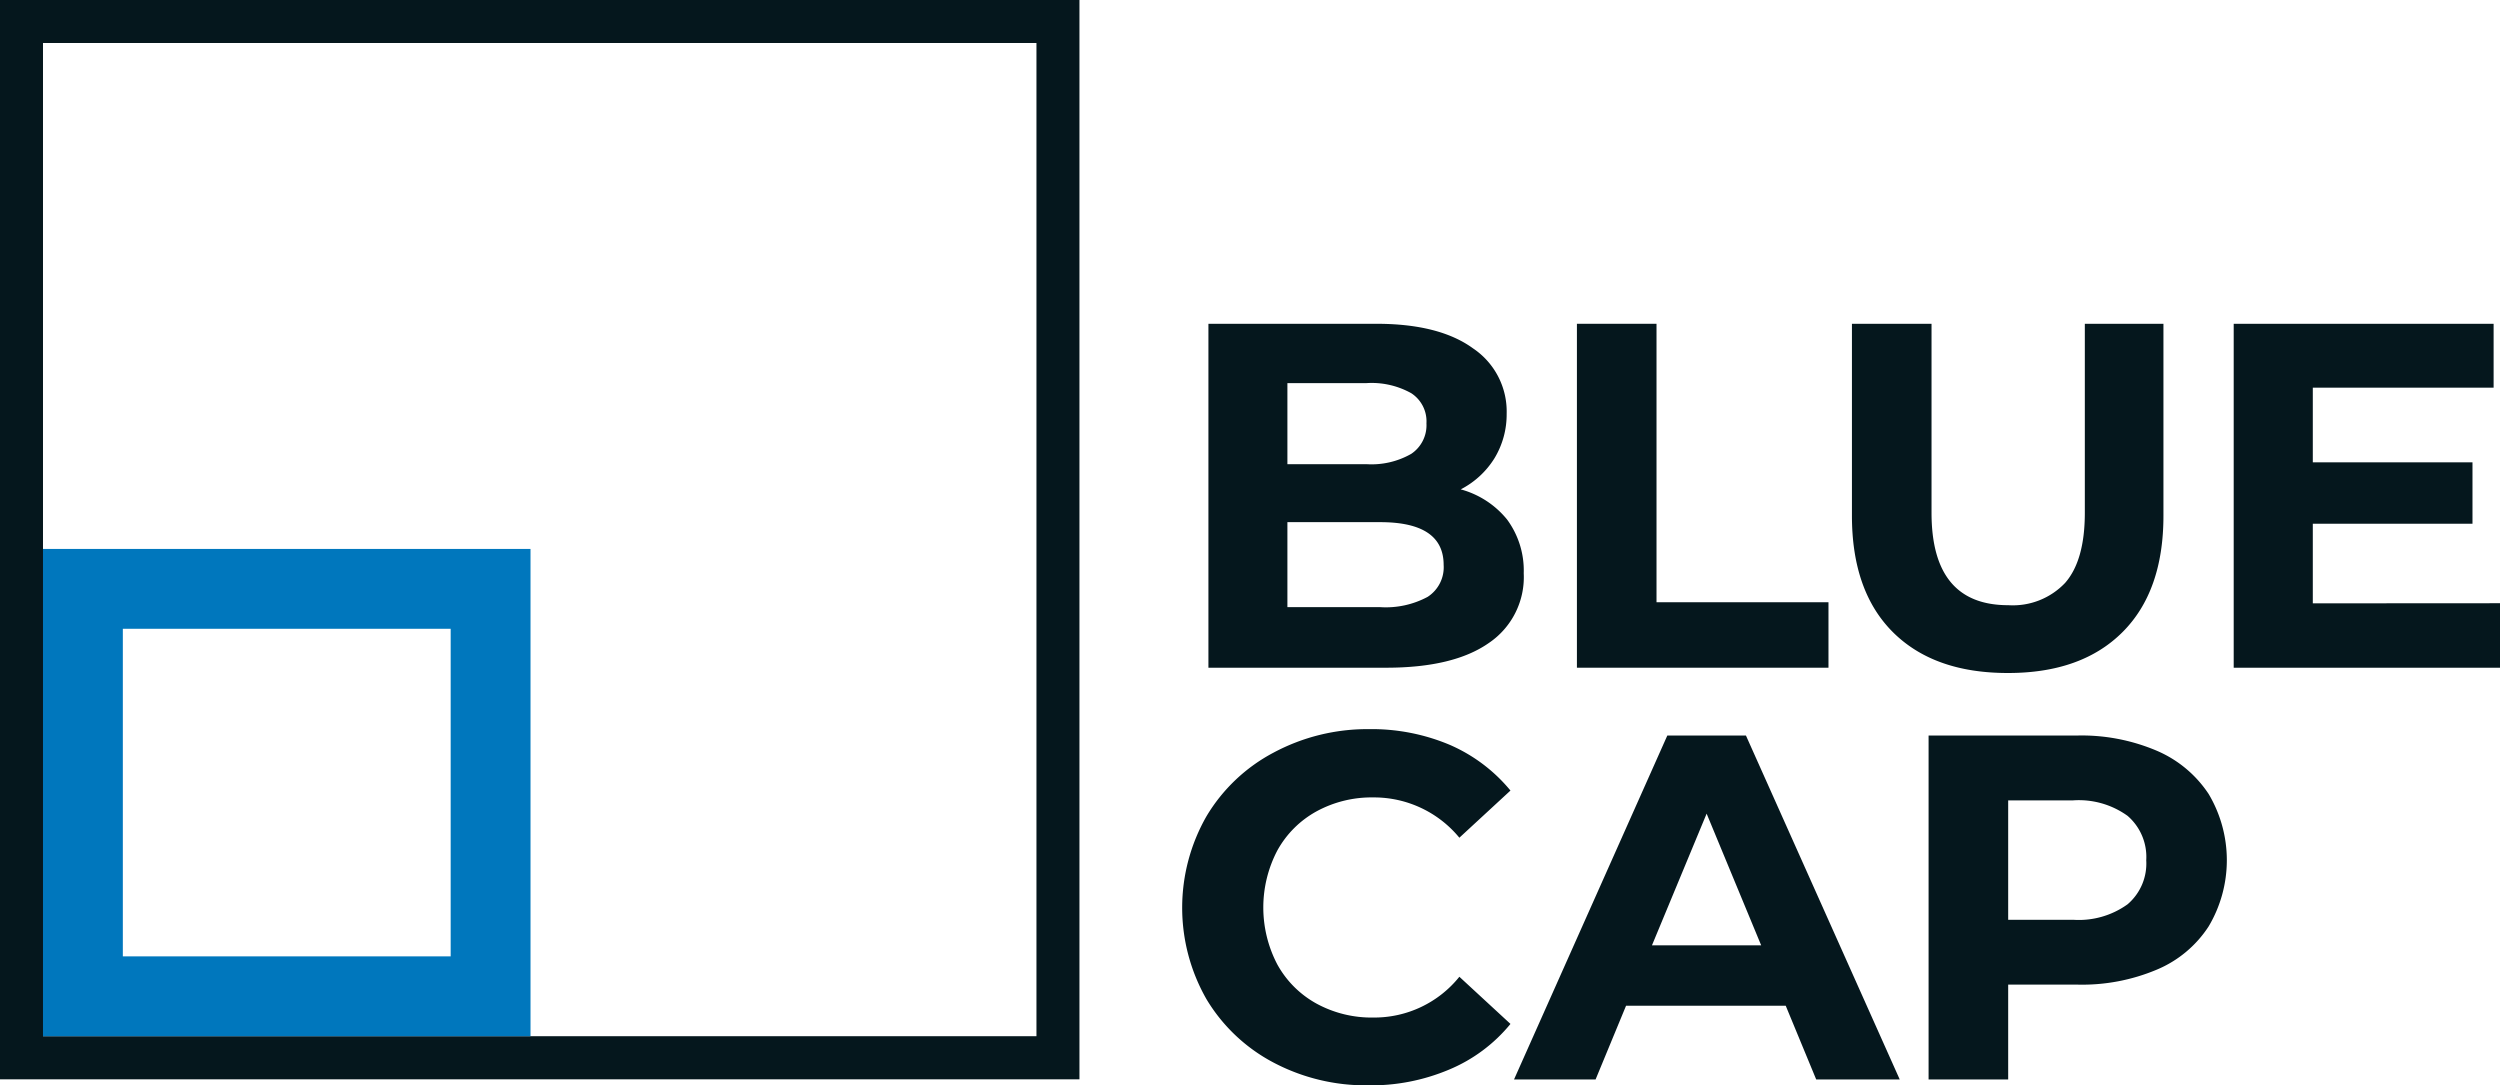
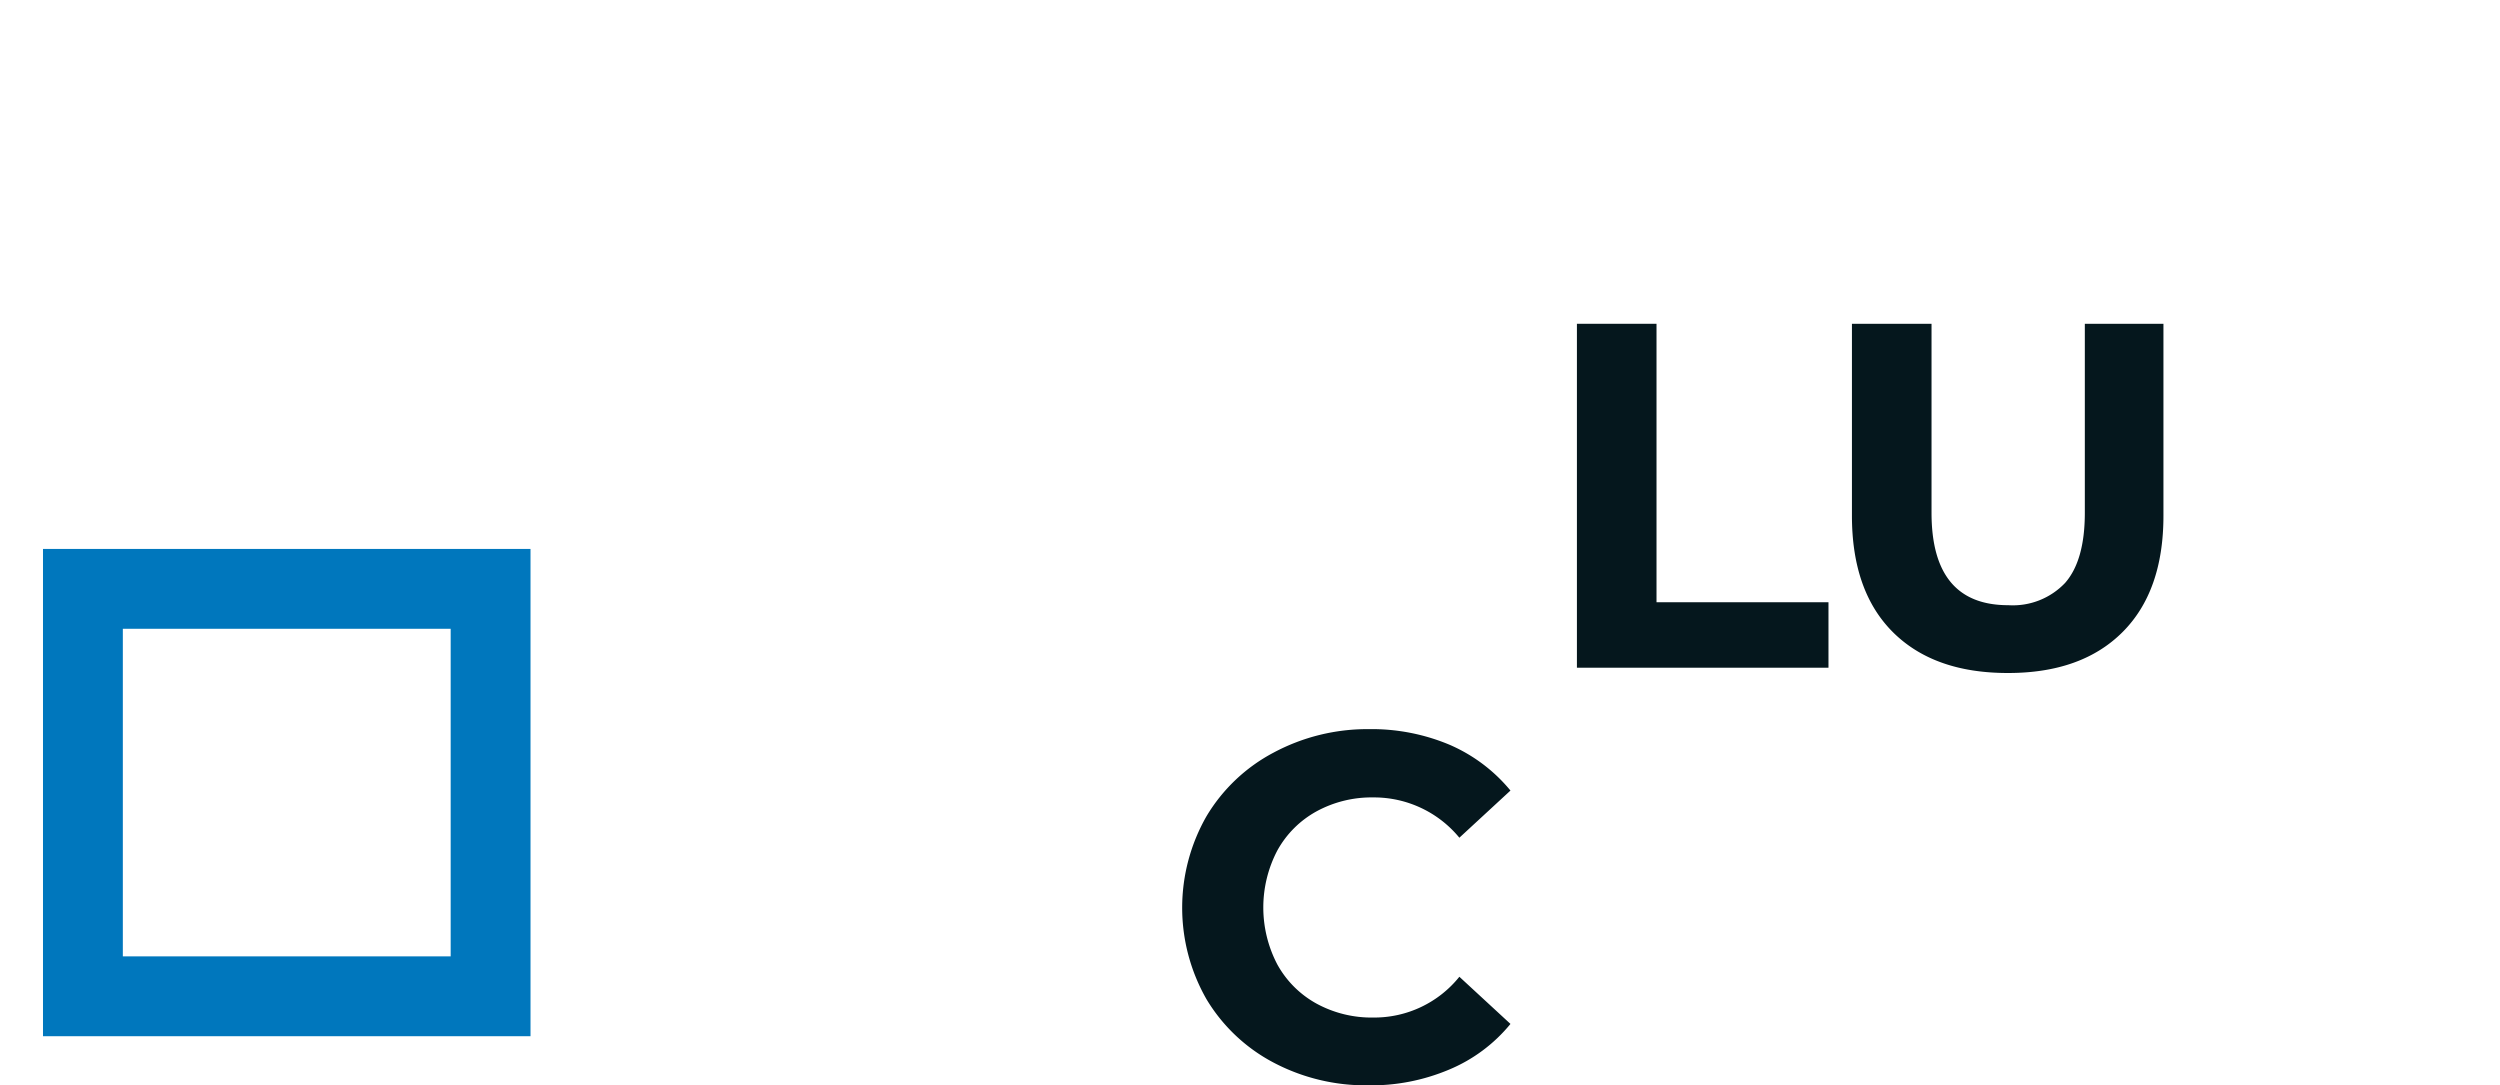
<svg xmlns="http://www.w3.org/2000/svg" id="Ebene_1" data-name="Ebene 1" viewBox="0 0 203.53 88.37">
  <defs>
    <style>.cls-1{fill:#05171d;}.cls-2{fill:#0077bd;}</style>
  </defs>
-   <path class="cls-1" d="M99.5,101.51H11.62V13.64H99.5ZM15.12,98H96V17.14H15.12Z" transform="translate(-11.62 -13.64)" />
  <path class="cls-2" d="M54.81,98H15.12V58.33H54.81Zm-33.19-6.5H48.31V64.83H21.62Z" transform="translate(-11.62 -13.64)" />
-   <path class="cls-1" d="M134.31,55.93a7,7,0,0,1,1.36,4.38A6.47,6.47,0,0,1,132.81,66q-2.87,2-8.34,2H110V40h13.68q5.11,0,7.86,2a6.19,6.19,0,0,1,2.74,5.32,6.87,6.87,0,0,1-1,3.64,7,7,0,0,1-2.74,2.52A7.34,7.34,0,0,1,134.31,55.93Zm-17.88-11.1v6.6h6.44a6.51,6.51,0,0,0,3.64-.84,2.8,2.8,0,0,0,1.24-2.48,2.73,2.73,0,0,0-1.24-2.46,6.61,6.61,0,0,0-3.64-.82Zm11.42,17.4a2.87,2.87,0,0,0,1.3-2.6q0-3.48-5.16-3.48h-7.56v6.92H124A7.18,7.18,0,0,0,127.85,62.23Z" transform="translate(-11.62 -13.64)" />
  <path class="cls-1" d="M140,40h6.48V62.67h14V68H140Z" transform="translate(-11.62 -13.64)" />
  <path class="cls-1" d="M165.73,65.11q-3.34-3.33-3.34-9.48V40h6.48V55.39q0,7.52,6.24,7.52a5.86,5.86,0,0,0,4.64-1.82q1.6-1.83,1.6-5.7V40h6.4V55.63q0,6.15-3.34,9.48t-9.34,3.32Q169.07,68.43,165.73,65.11Z" transform="translate(-11.62 -13.64)" />
-   <path class="cls-1" d="M215.15,62.75V68H193.47V40h21.16v5.2H199.91v6.08h13v5h-13v6.48Z" transform="translate(-11.62 -13.64)" />
  <path class="cls-1" d="M115.29,100.14A13.93,13.93,0,0,1,109.85,95a15,15,0,0,1,0-14.92,13.93,13.93,0,0,1,5.44-5.16A16.18,16.18,0,0,1,123.07,73a16.36,16.36,0,0,1,6.58,1.28A13.22,13.22,0,0,1,134.59,78l-4.16,3.84a9,9,0,0,0-7-3.28,9.36,9.36,0,0,0-4.64,1.14,8.1,8.1,0,0,0-3.18,3.18,10,10,0,0,0,0,9.28,8.1,8.1,0,0,0,3.18,3.18,9.36,9.36,0,0,0,4.64,1.14,8.88,8.88,0,0,0,7-3.32L134.59,97a12.83,12.83,0,0,1-5,3.72A16.33,16.33,0,0,1,123,102,16.1,16.1,0,0,1,115.29,100.14Z" transform="translate(-11.62 -13.64)" />
-   <path class="cls-1" d="M157,95.52H144l-2.48,6h-6.64l12.48-28h6.4l12.52,28h-6.8Zm-2-4.92-4.44-10.72L146.11,90.6Z" transform="translate(-11.62 -13.64)" />
-   <path class="cls-1" d="M187.21,74.76a9.56,9.56,0,0,1,4.22,3.52,10.55,10.55,0,0,1,0,10.78,9.31,9.31,0,0,1-4.22,3.52,15.65,15.65,0,0,1-6.46,1.22h-5.64v7.72h-6.48v-28h12.12A15.64,15.64,0,0,1,187.21,74.76Zm-2.38,12.5a4.36,4.36,0,0,0,1.52-3.58,4.42,4.42,0,0,0-1.52-3.62,6.79,6.79,0,0,0-4.44-1.26h-5.28v9.72h5.28A6.79,6.79,0,0,0,184.83,87.26Z" transform="translate(-11.62 -13.64)" />
</svg>